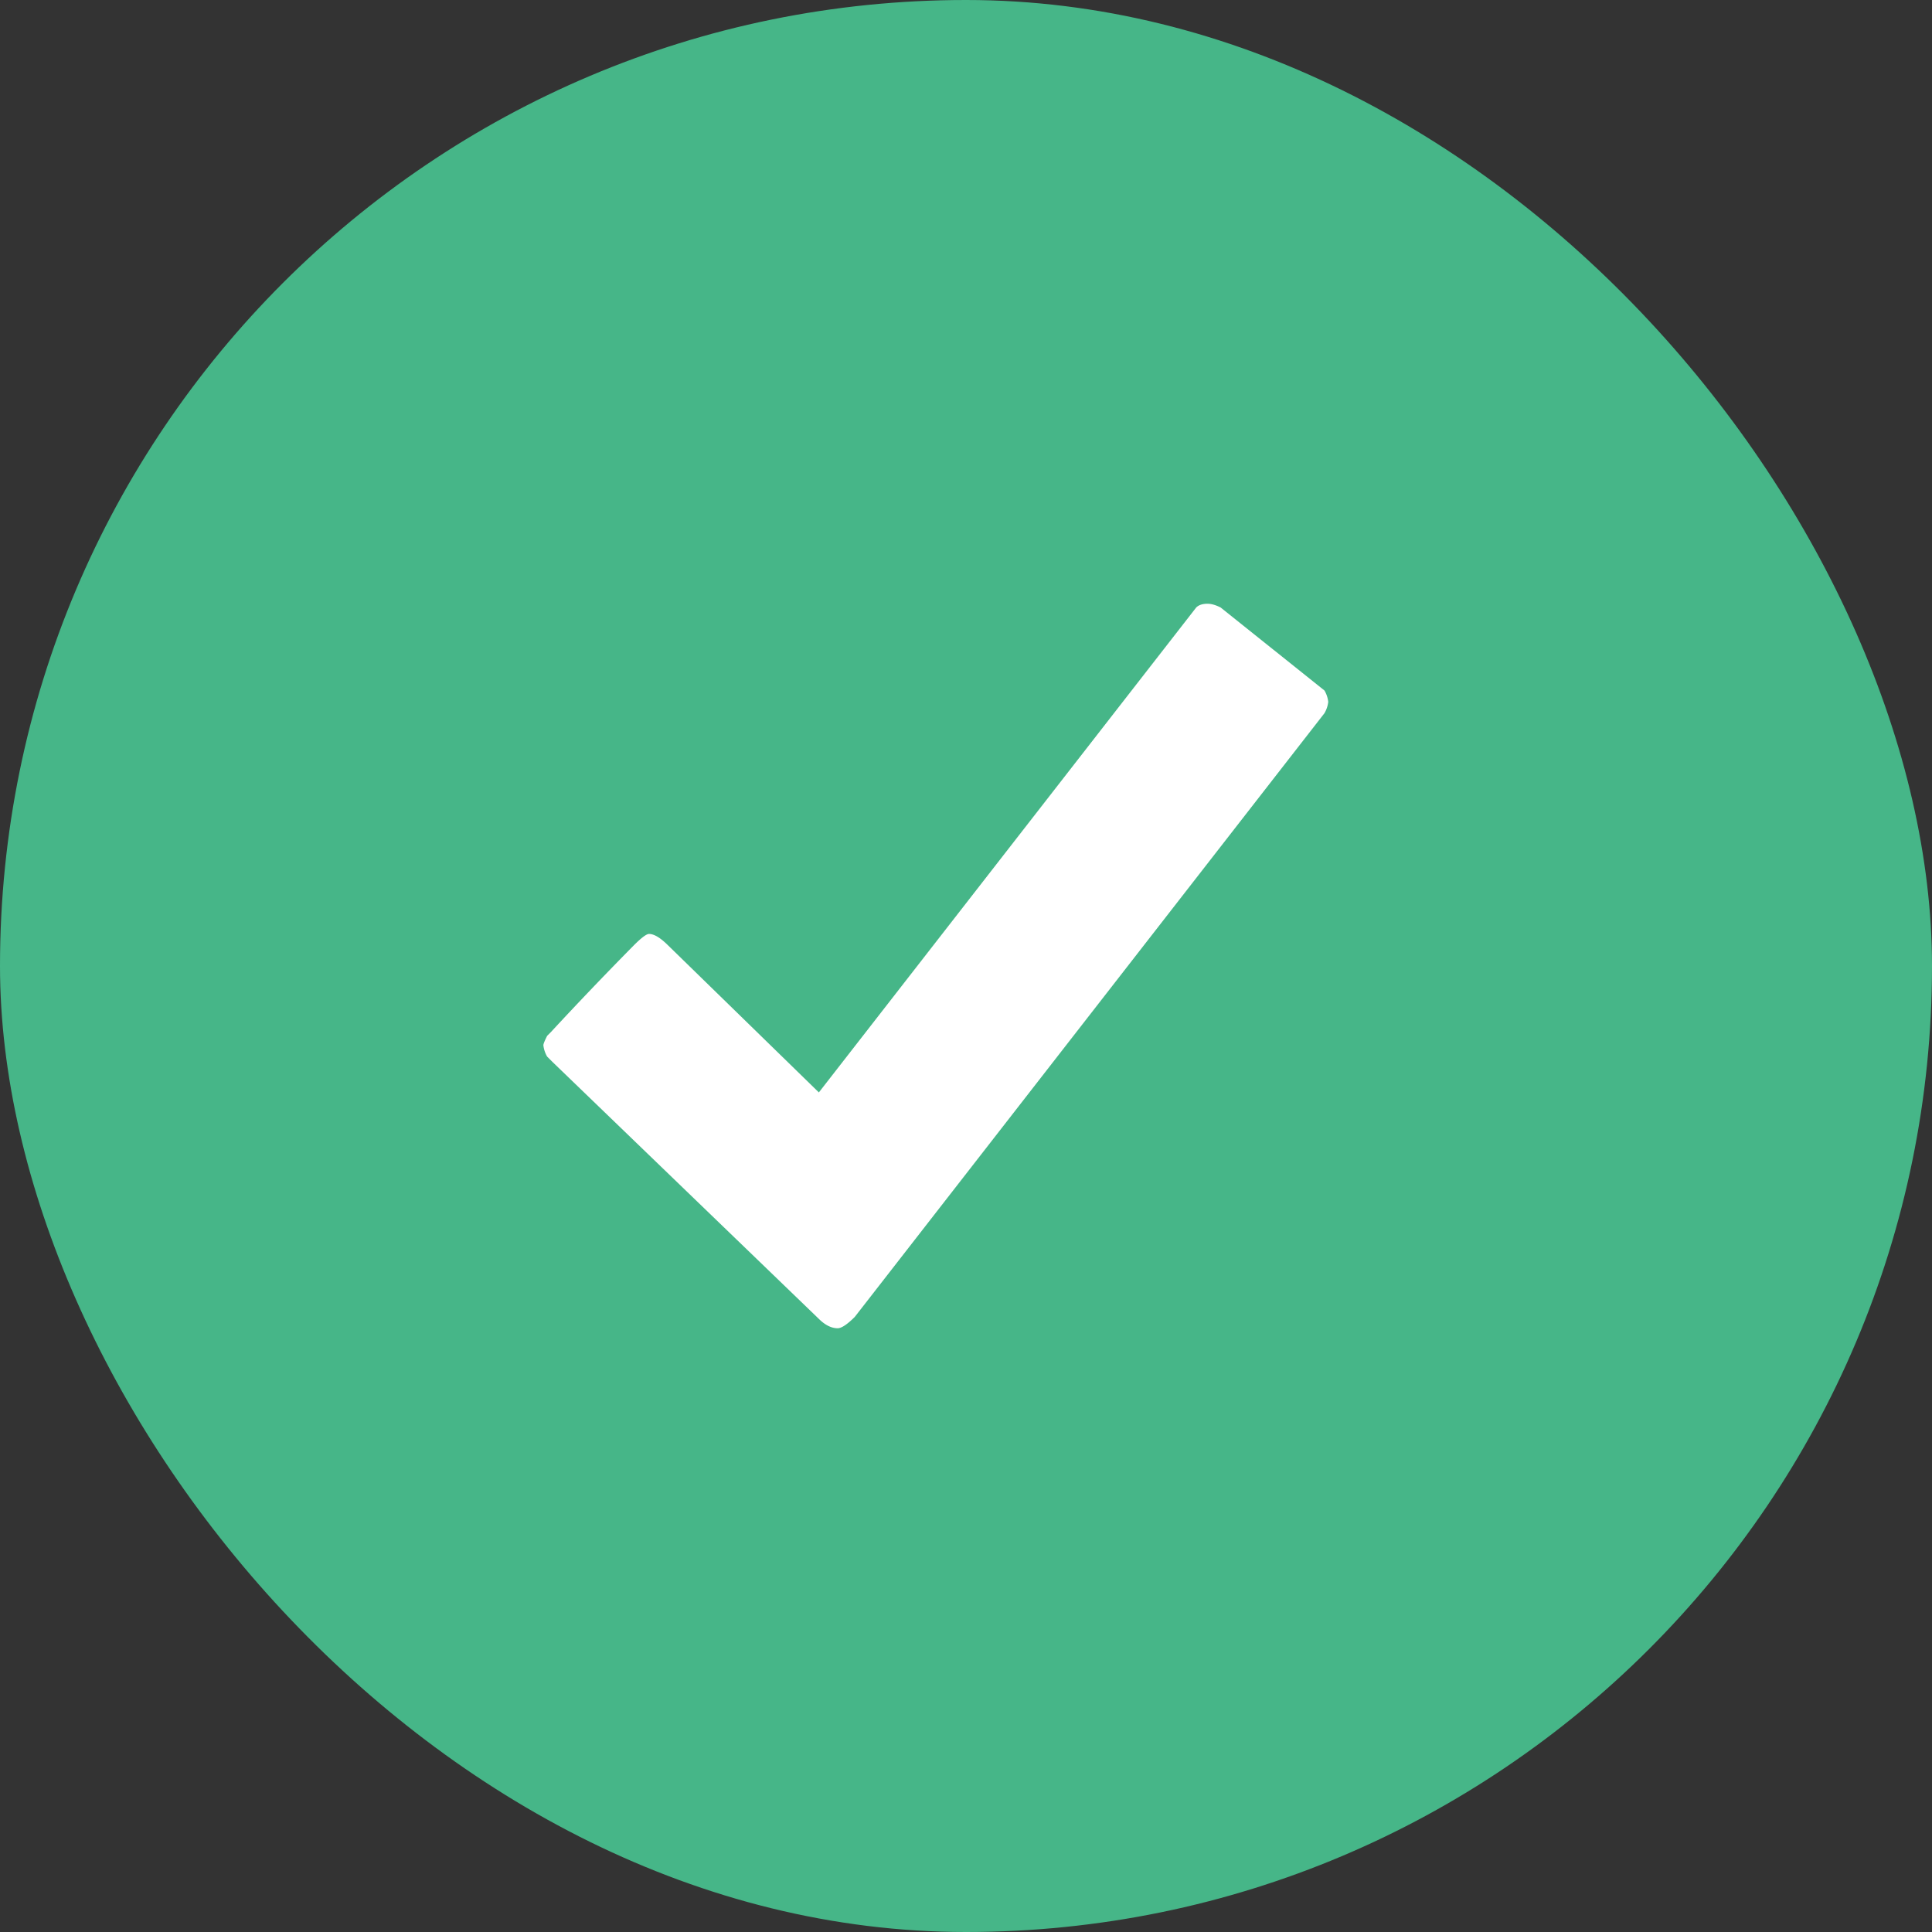
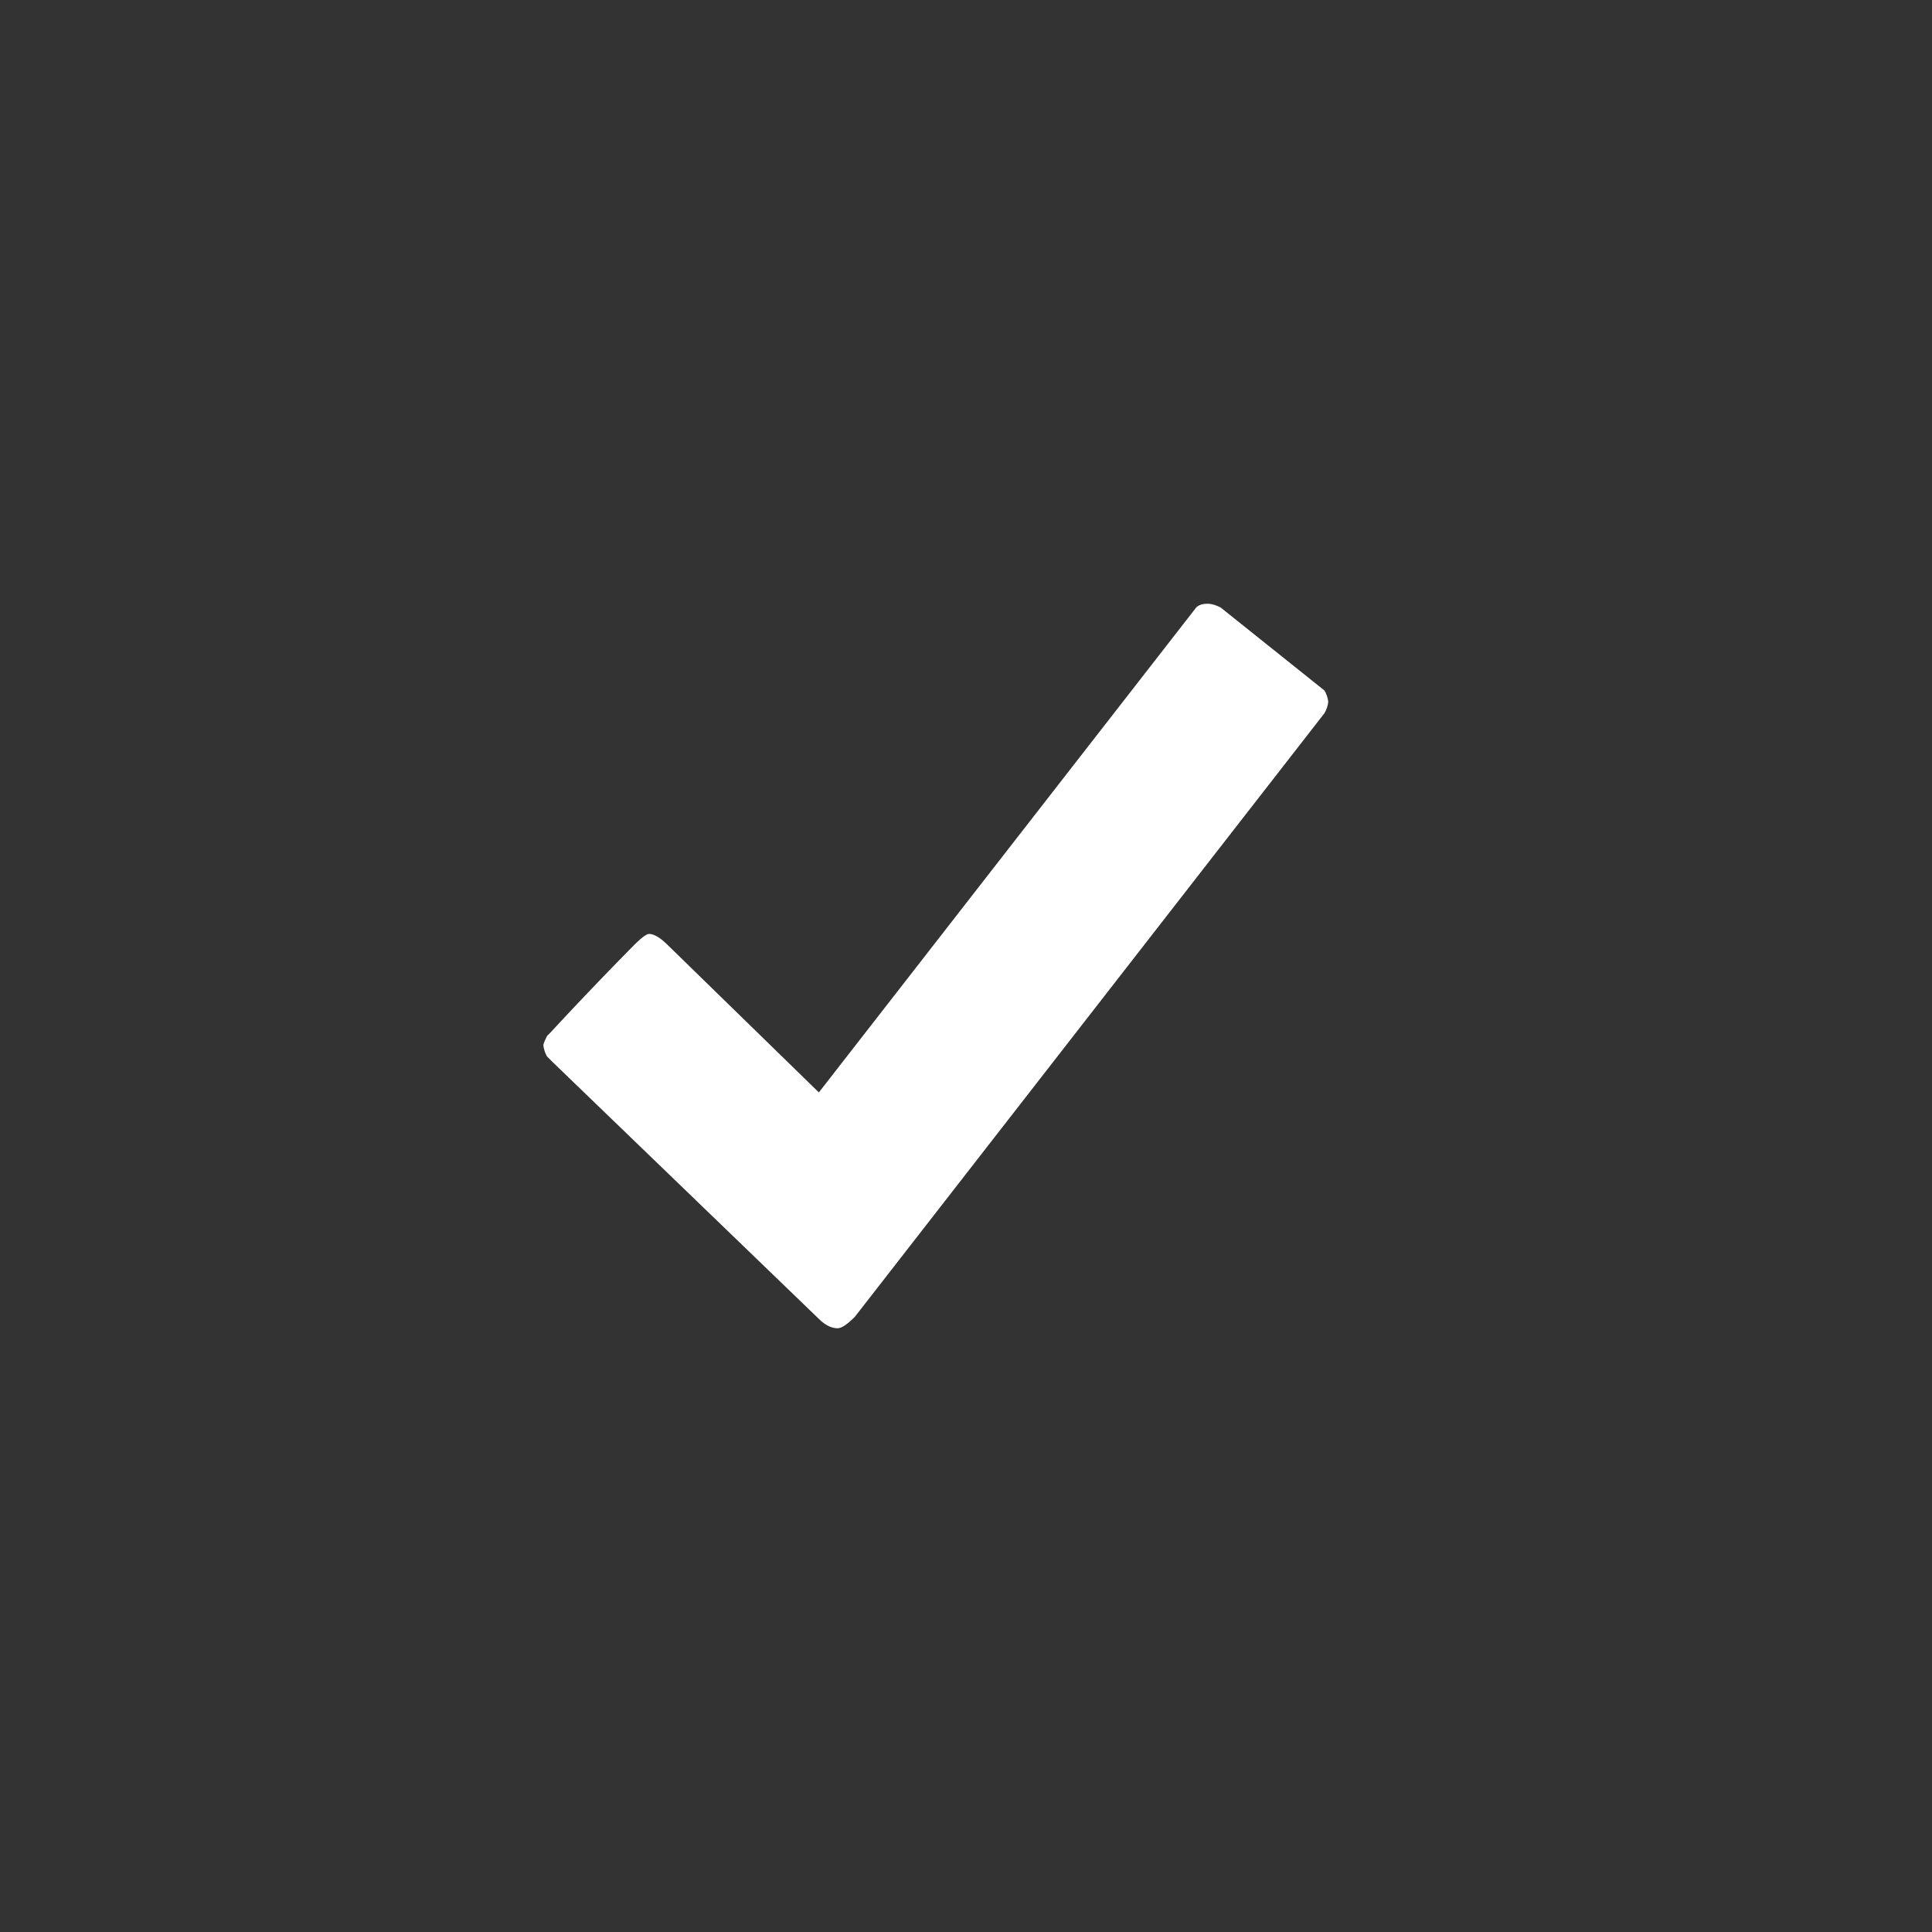
<svg xmlns="http://www.w3.org/2000/svg" width="32" height="32" viewBox="0 0 32 32">
  <rect x="0" y="0" width="32" height="32" fill="#333333" stroke="none" />
  <g fill="none" fill-rule="evenodd">
-     <rect width="32" height="32" fill="#46B688" rx="16" />
    <path fill="#FFF" d="M21.938 11.438a.48.48 0 0 1 .062.187.48.48 0 0 1-.063.188l-7.78 10c-.126.125-.22.187-.282.187-.104 0-.208-.052-.313-.156l-4.406-4.25-.094-.094A.48.48 0 0 1 9 17.312c0-.02.02-.072.063-.156l.062-.062a61.658 61.658 0 0 1 1.375-1.438c.125-.125.208-.187.25-.187.083 0 .187.062.313.187l2.5 2.438 6.25-8.032c.041-.041.104-.062.187-.062.063 0 .135.02.219.063l1.718 1.374z" />
  </g>
</svg>